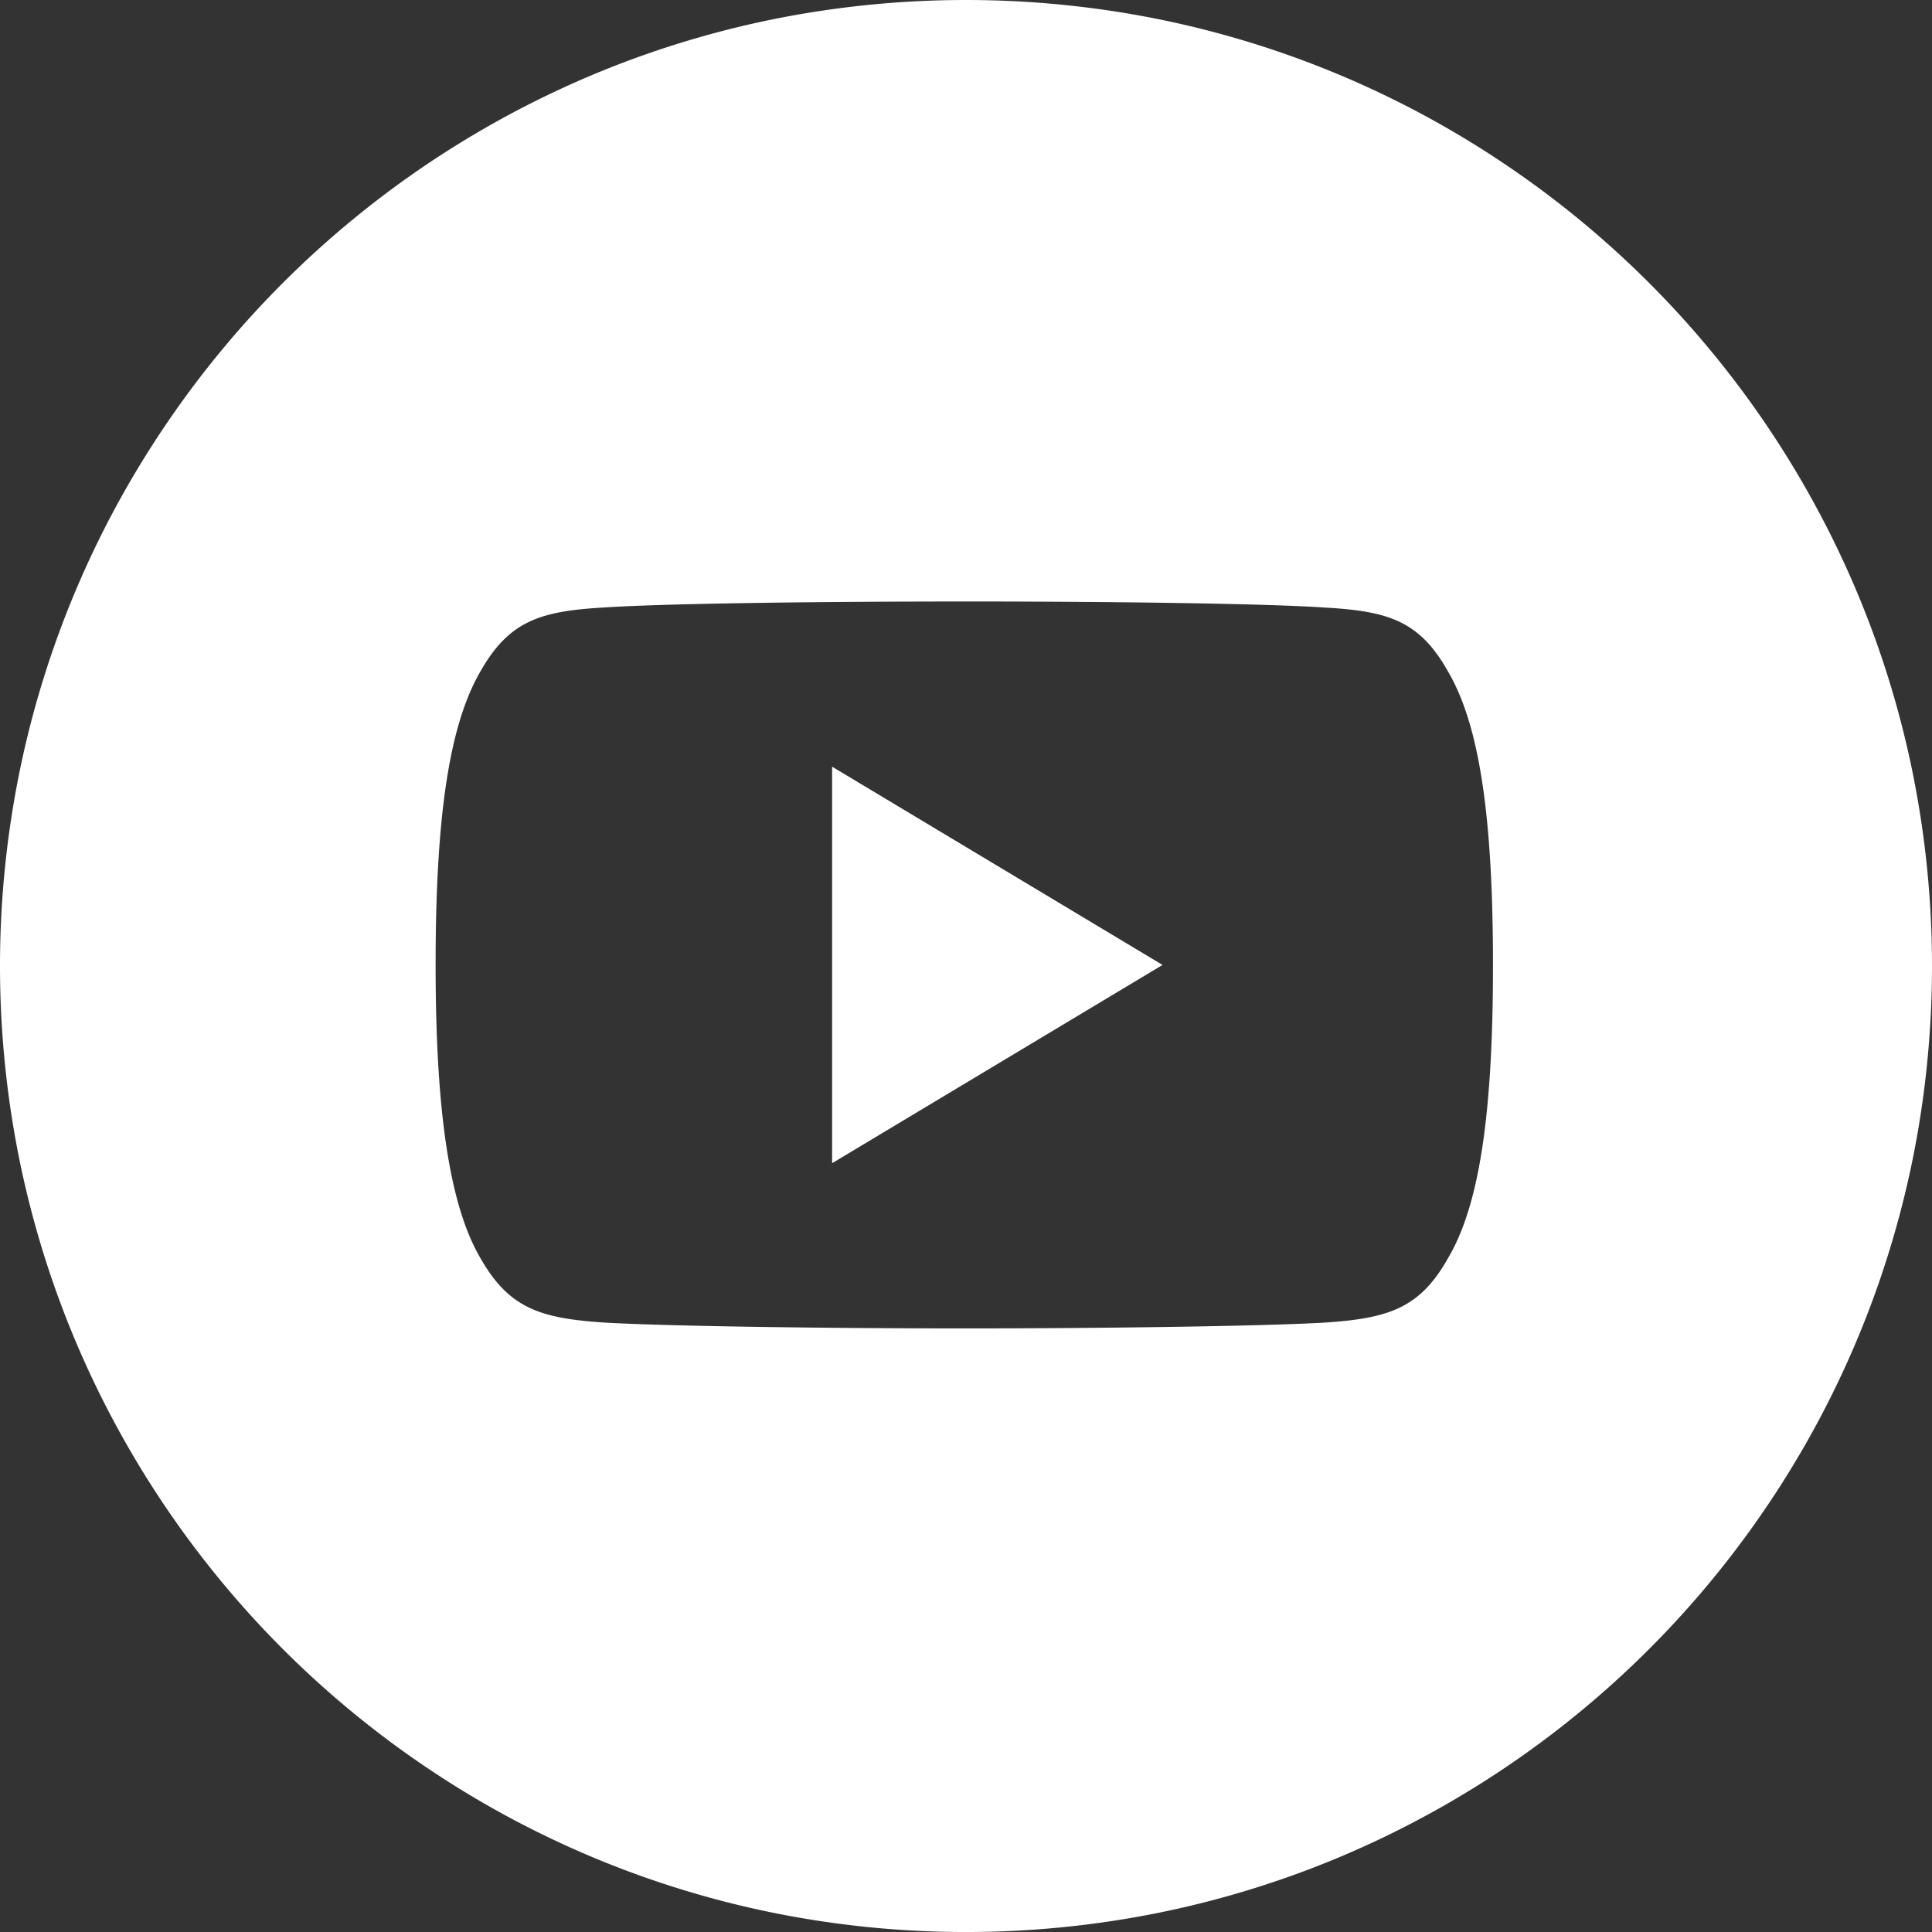
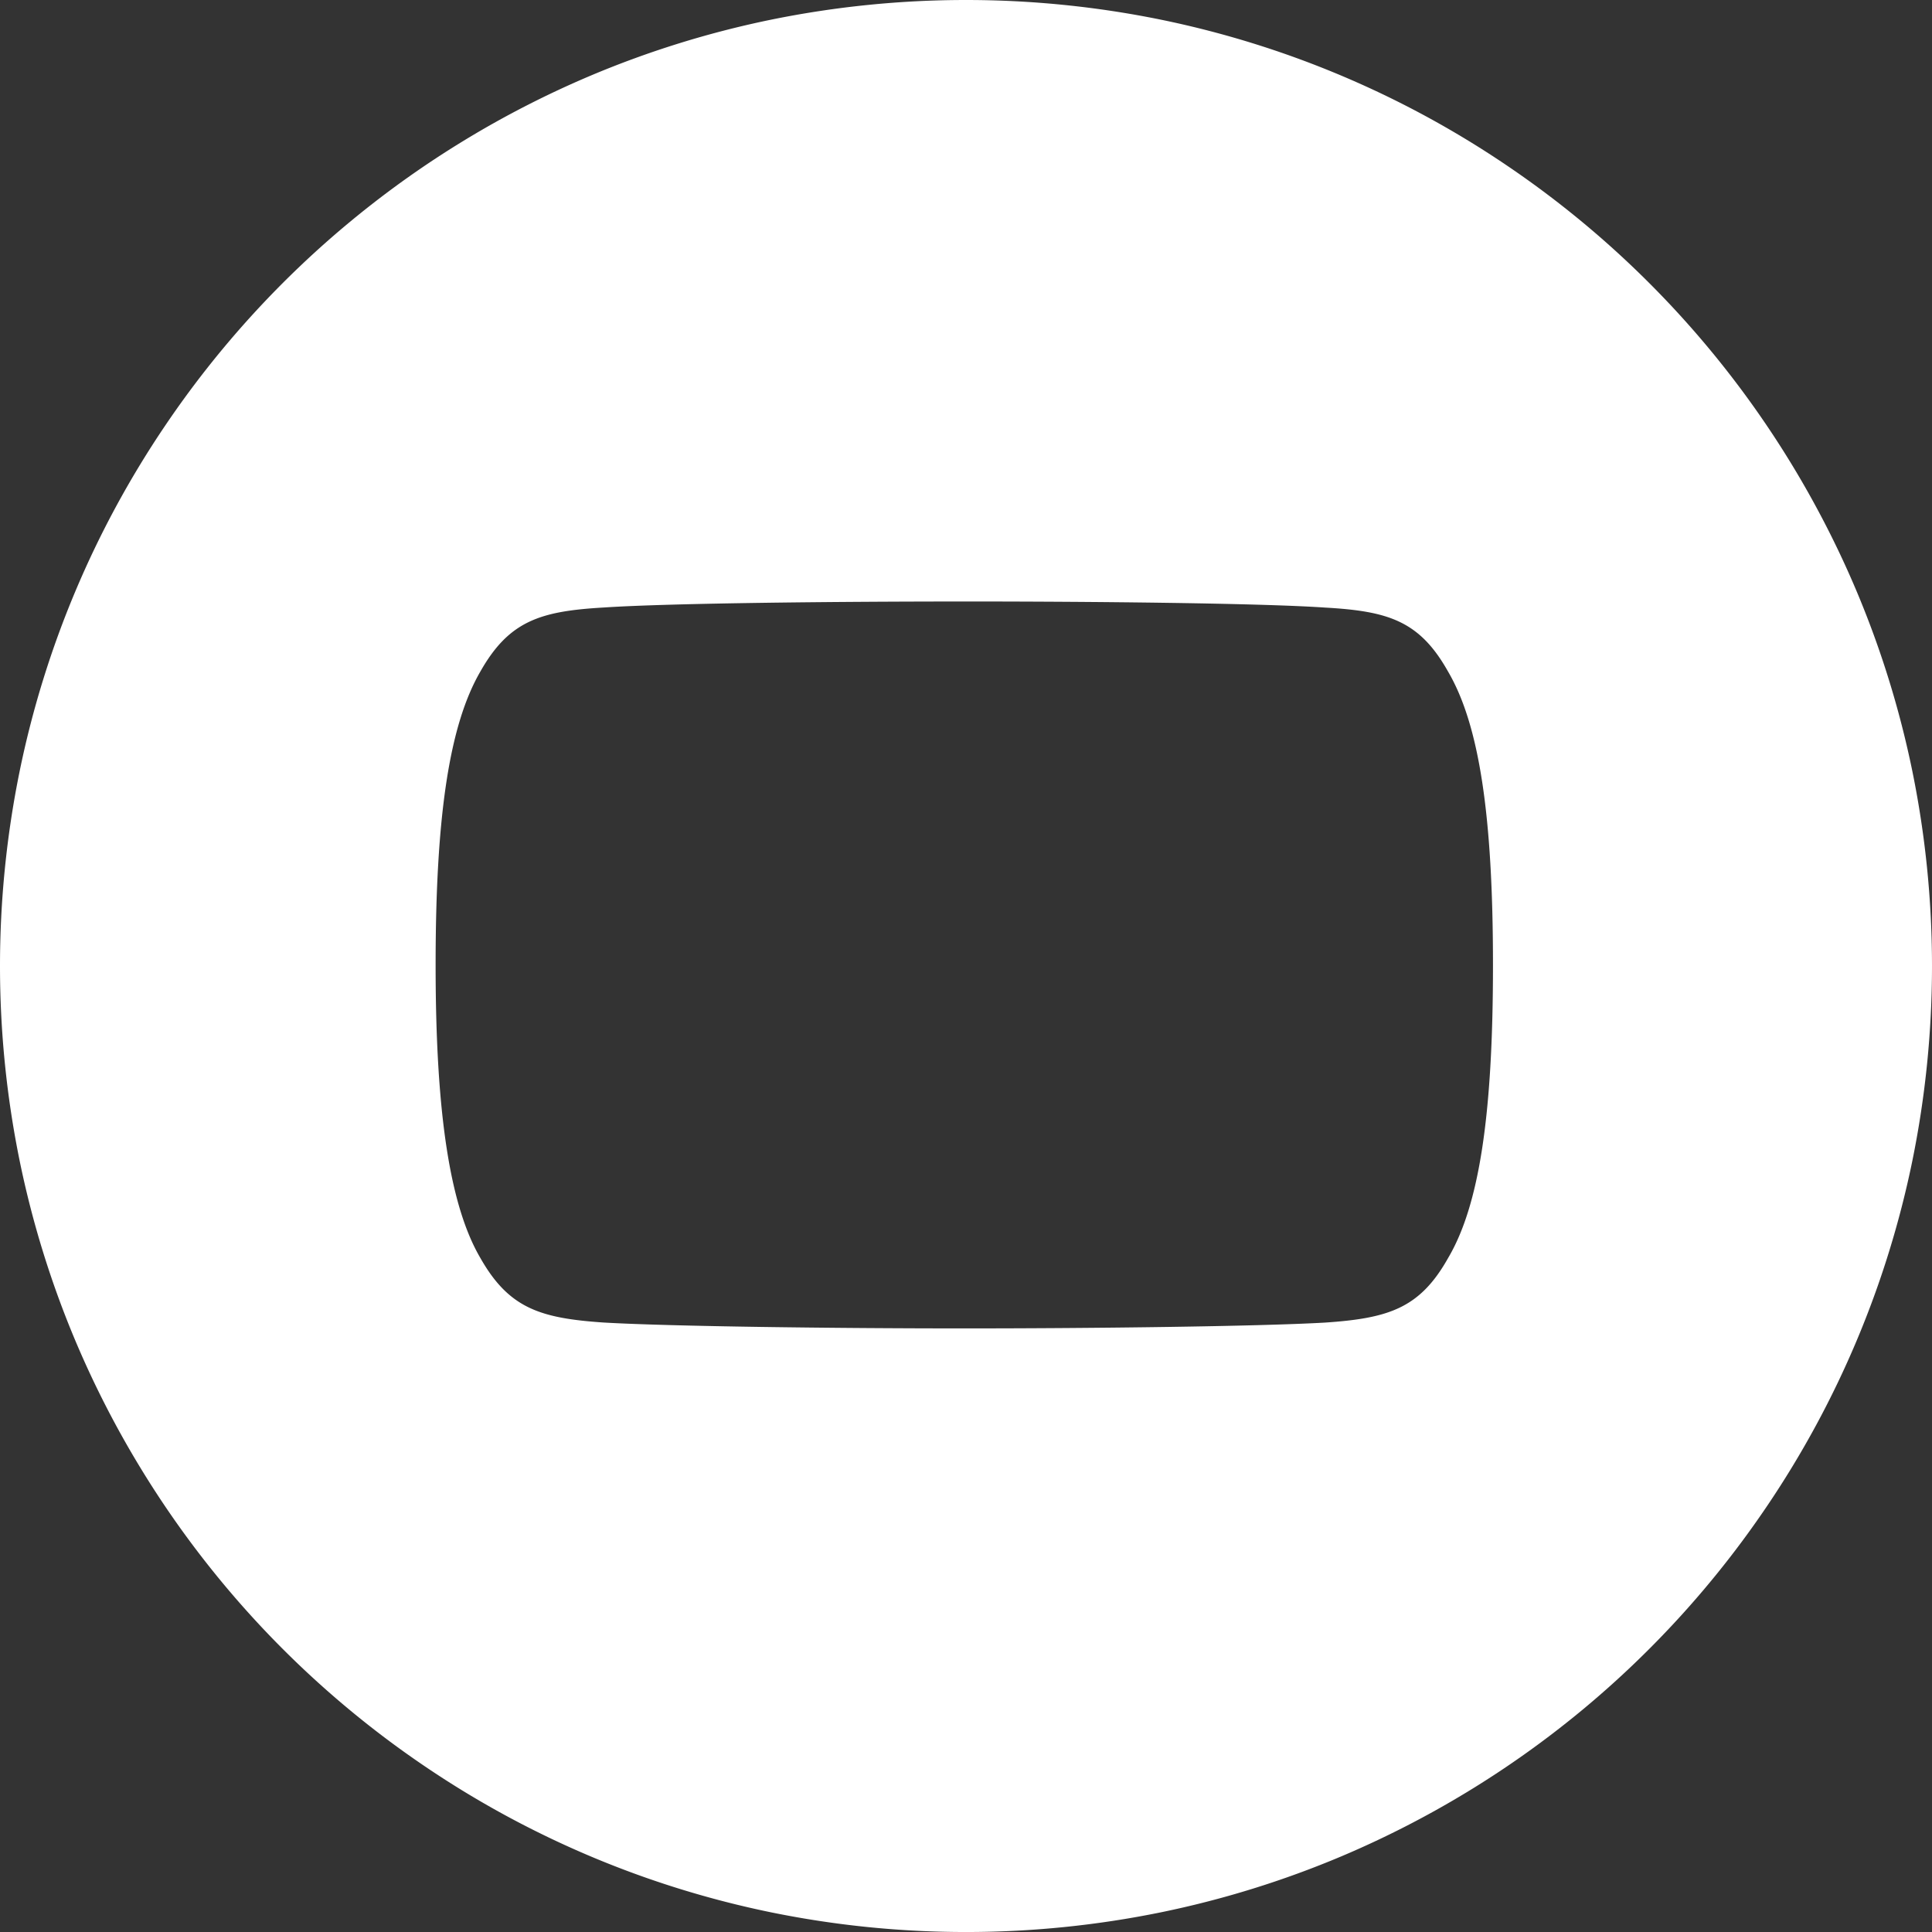
<svg xmlns="http://www.w3.org/2000/svg" width="510.196" height="510.196" viewBox="0 0 510.196 510.196">
  <rect x="0" y="0" width="510.196" height="510.196" fill="#333333" stroke="none" />
  <g id="Group_22" data-name="Group 22" transform="translate(-7303 -1612)">
    <path id="Subtraction_2" data-name="Subtraction 2" d="M255.1,510.2a256.986,256.986,0,0,1-51.411-5.183,253.7,253.7,0,0,1-91.217-38.384A255.842,255.842,0,0,1,20.047,354.393,253.811,253.811,0,0,1,5.183,306.509a257.589,257.589,0,0,1,0-102.822A253.7,253.7,0,0,1,43.567,112.47,255.842,255.842,0,0,1,155.8,20.047,253.813,253.813,0,0,1,203.687,5.183a257.589,257.589,0,0,1,102.822,0,253.7,253.7,0,0,1,91.217,38.384A255.841,255.841,0,0,1,490.149,155.8a253.811,253.811,0,0,1,14.864,47.884,257.589,257.589,0,0,1,0,102.822,253.7,253.7,0,0,1-38.384,91.217,255.841,255.841,0,0,1-112.236,92.423,253.811,253.811,0,0,1-47.884,14.864A256.986,256.986,0,0,1,255.1,510.2Zm-.42-351.36c-32.988,0-77.727.416-95.249,1.588-16.765.964-25,3.527-32.581,16.91-8.171,14.092-11.814,37.973-11.814,77.432v.139c0,38.974,3.754,63.533,11.814,77.291,7.54,13.289,15.775,15.909,32.564,17.05,17.444,1.02,61.129,1.553,95.266,1.553,34,0,77.613-.527,95.2-1.535,16.822-1.141,25.059-3.762,32.529-17.05,8.195-13.864,11.849-37.7,11.849-77.292v-.139c0-39.563-3.66-63.449-11.866-77.449-7.528-13.392-15.755-15.948-32.529-16.892C332.4,159.256,287.673,158.836,254.677,158.836Z" transform="translate(7303 1612)" fill="#fff" />
-     <path id="Path_42" data-name="Path 42" d="M192,264.707V160l87.256,52.354Z" transform="translate(7330.74 1654.463)" fill="#fff" />
  </g>
</svg>